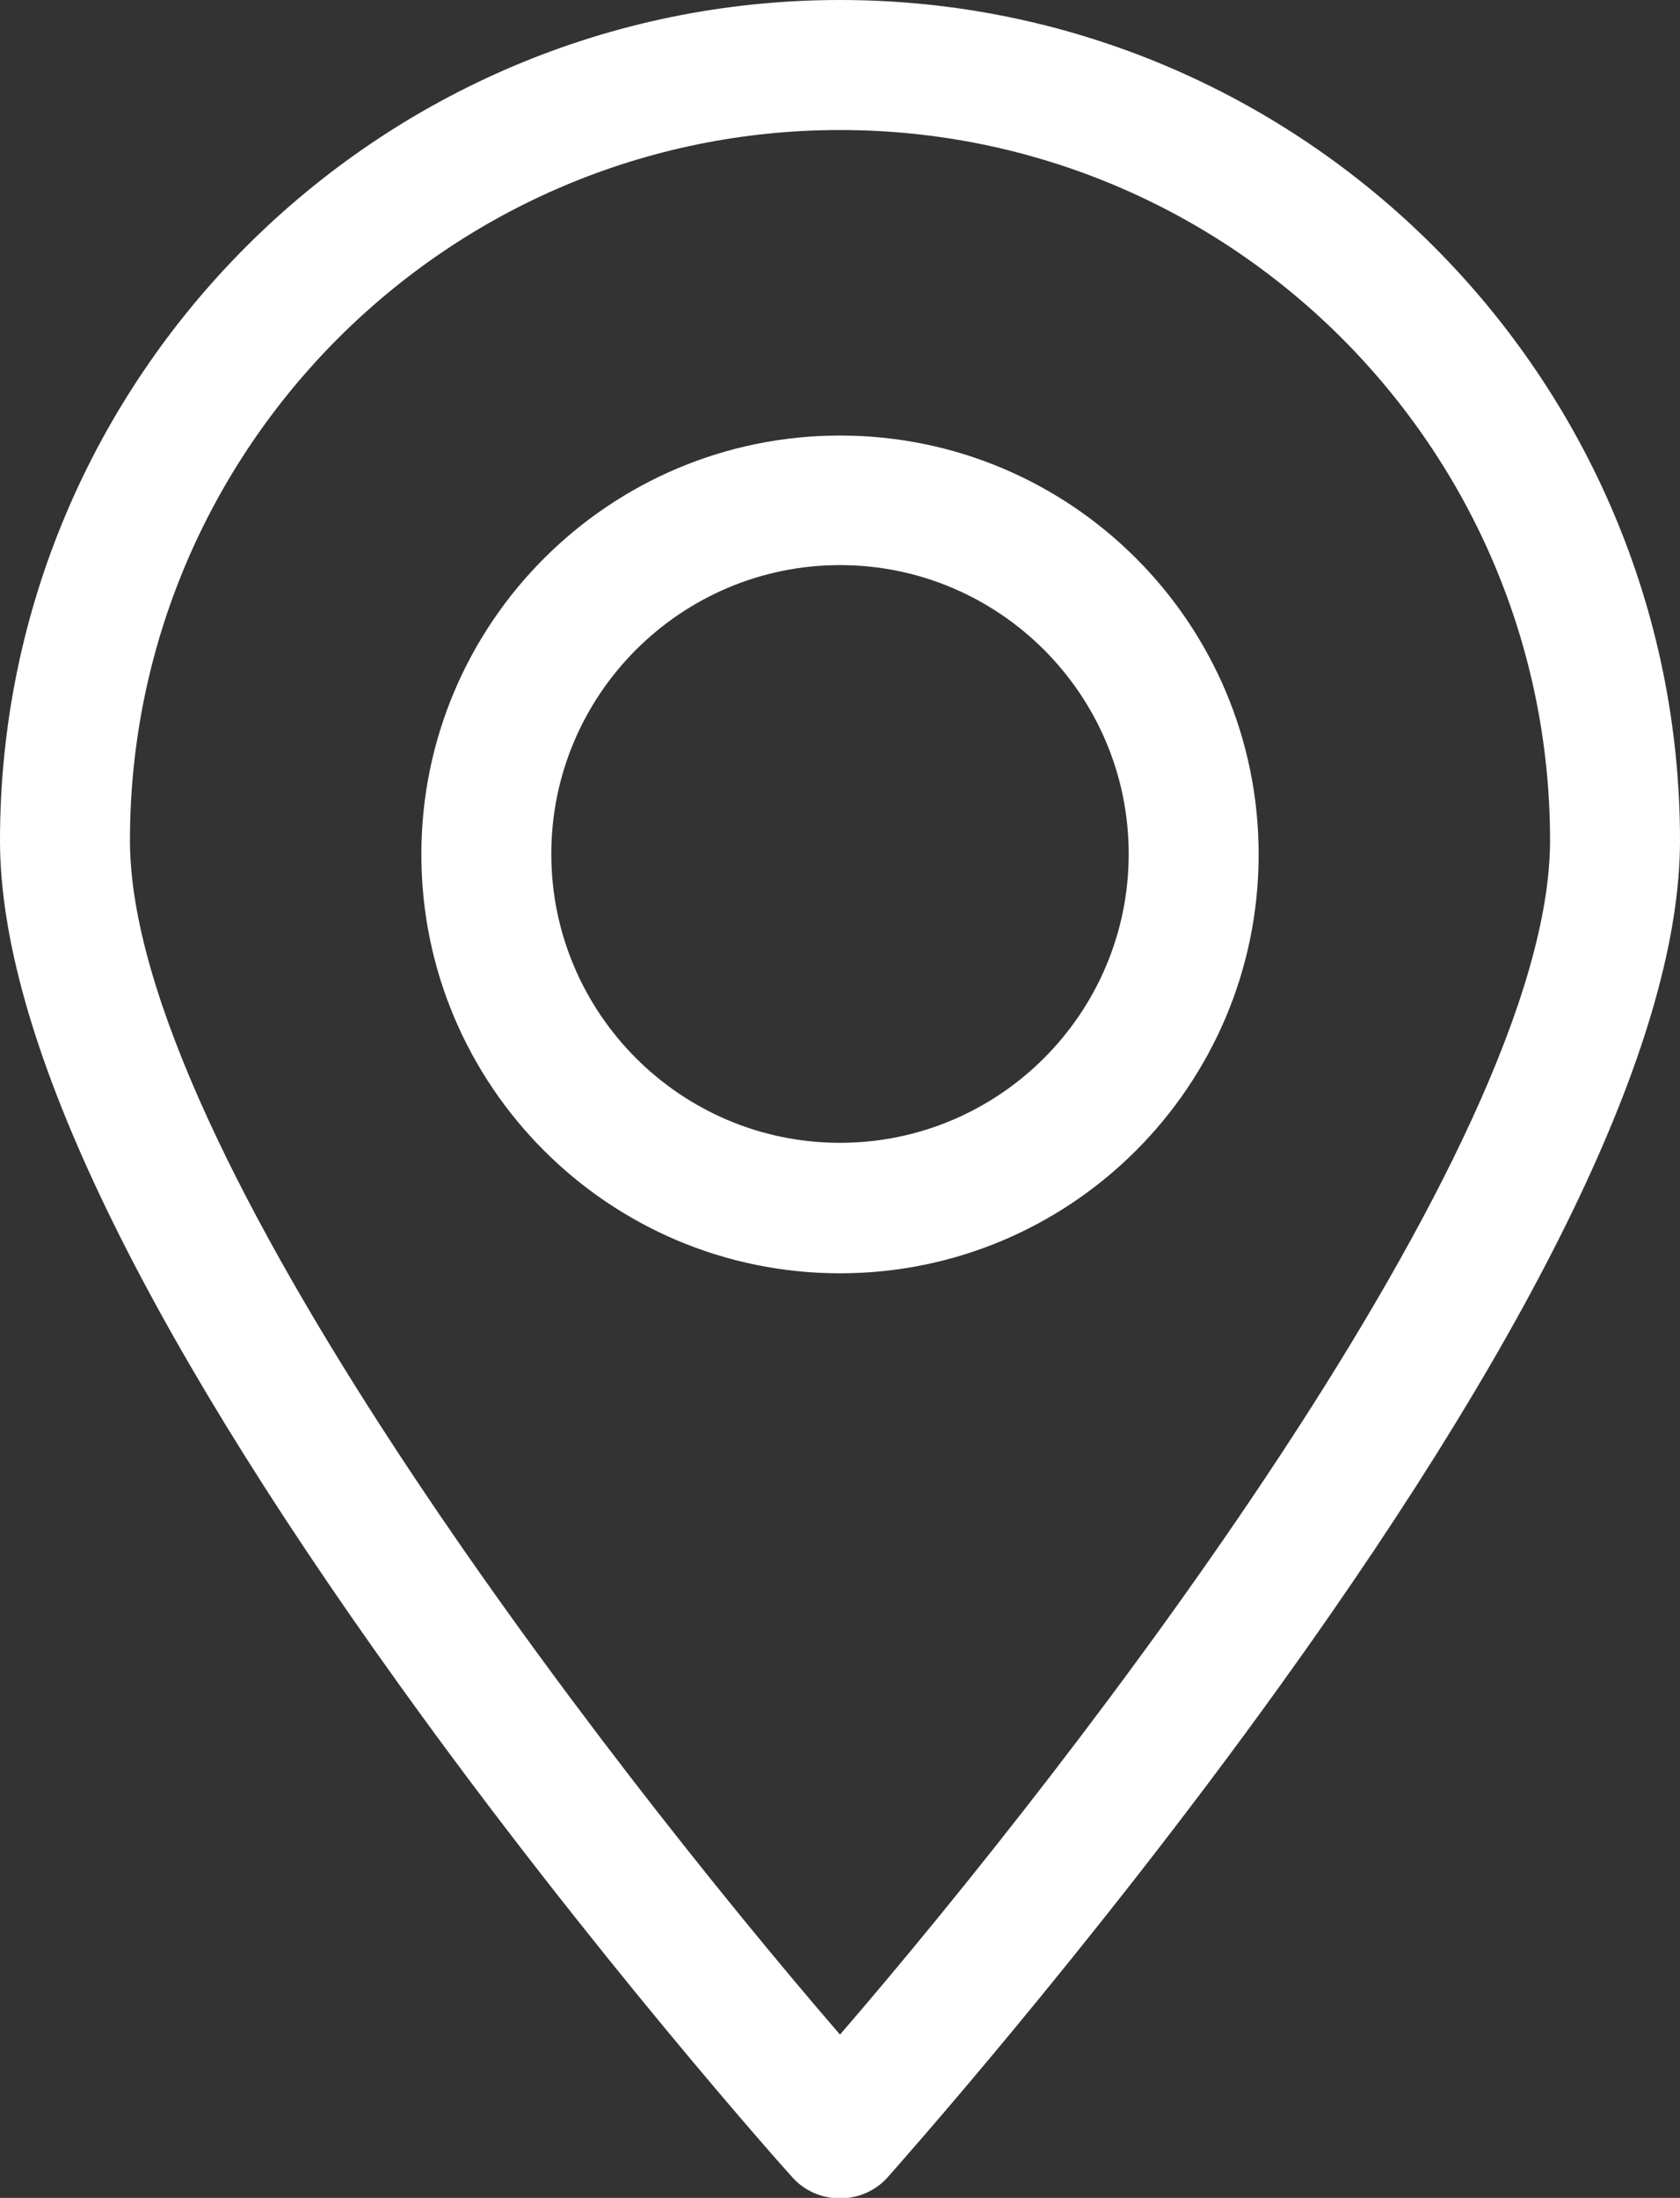
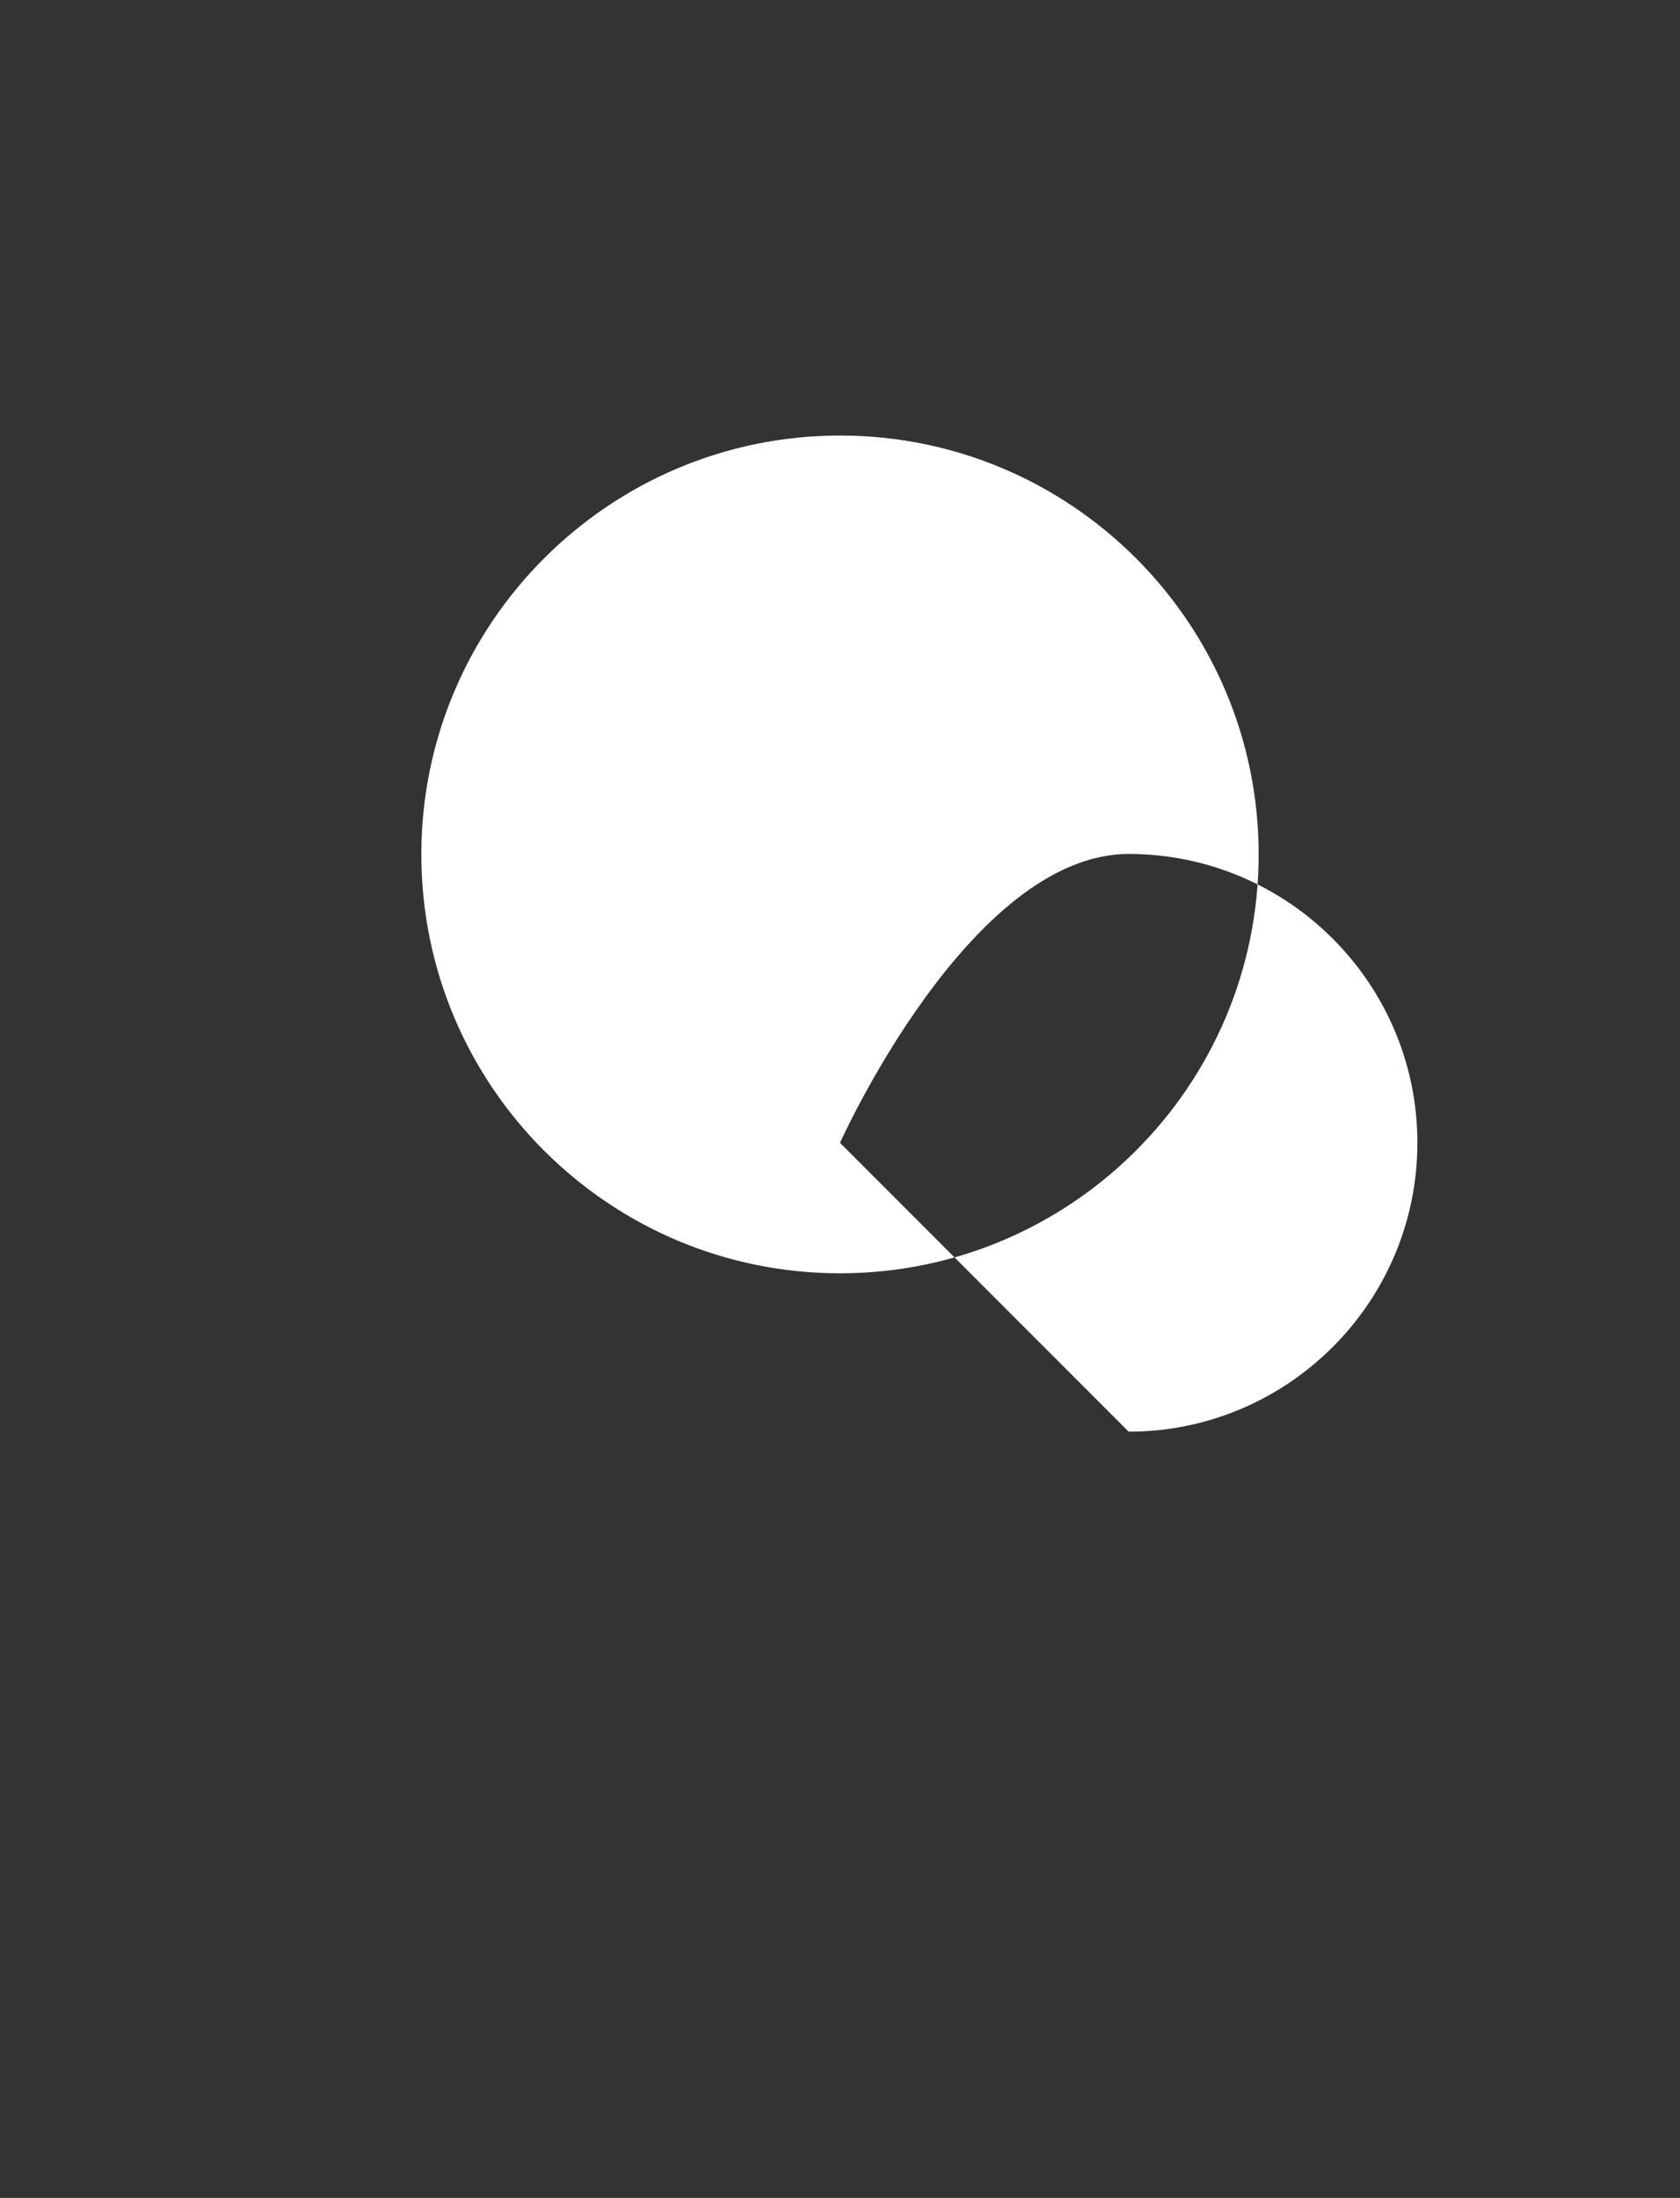
<svg xmlns="http://www.w3.org/2000/svg" id="svg447" viewBox="0 0 37.36 48.85">
  <rect x="0" y="0" width="37.36" height="48.85" fill="#333333" stroke="none" />
-   <path d="M18.68,0C8.38,0,0,8.38,0,18.68c0,4.26,2.99,10.57,8.89,18.78,4.3,5.99,8.67,10.87,8.72,10.92.27.31.66.48,1.07.48s.8-.17,1.07-.48c.04-.05,4.41-4.93,8.72-10.92,5.9-8.2,8.89-14.52,8.89-18.78C37.36,8.38,28.98,0,18.68,0ZM18.68,45.22c-5.24-6.07-15.79-19.7-15.79-26.54,0-8.71,7.08-15.79,15.79-15.79s15.79,7.08,15.79,15.79c0,6.84-10.55,20.47-15.79,26.54Z" fill="#fff" />
-   <path d="M18.68,9.68c-5.13,0-9.31,4.17-9.31,9.31s4.17,9.31,9.31,9.31,9.31-4.17,9.31-9.31-4.17-9.31-9.31-9.31ZM18.68,25.4c-3.54,0-6.42-2.88-6.42-6.42s2.88-6.42,6.42-6.42,6.42,2.88,6.42,6.42-2.88,6.42-6.42,6.42Z" fill="#fff" />
+   <path d="M18.68,9.68c-5.13,0-9.31,4.17-9.31,9.31s4.17,9.31,9.31,9.31,9.31-4.17,9.31-9.31-4.17-9.31-9.31-9.31ZM18.68,25.4s2.88-6.42,6.42-6.42,6.42,2.88,6.42,6.42-2.88,6.42-6.42,6.42Z" fill="#fff" />
</svg>